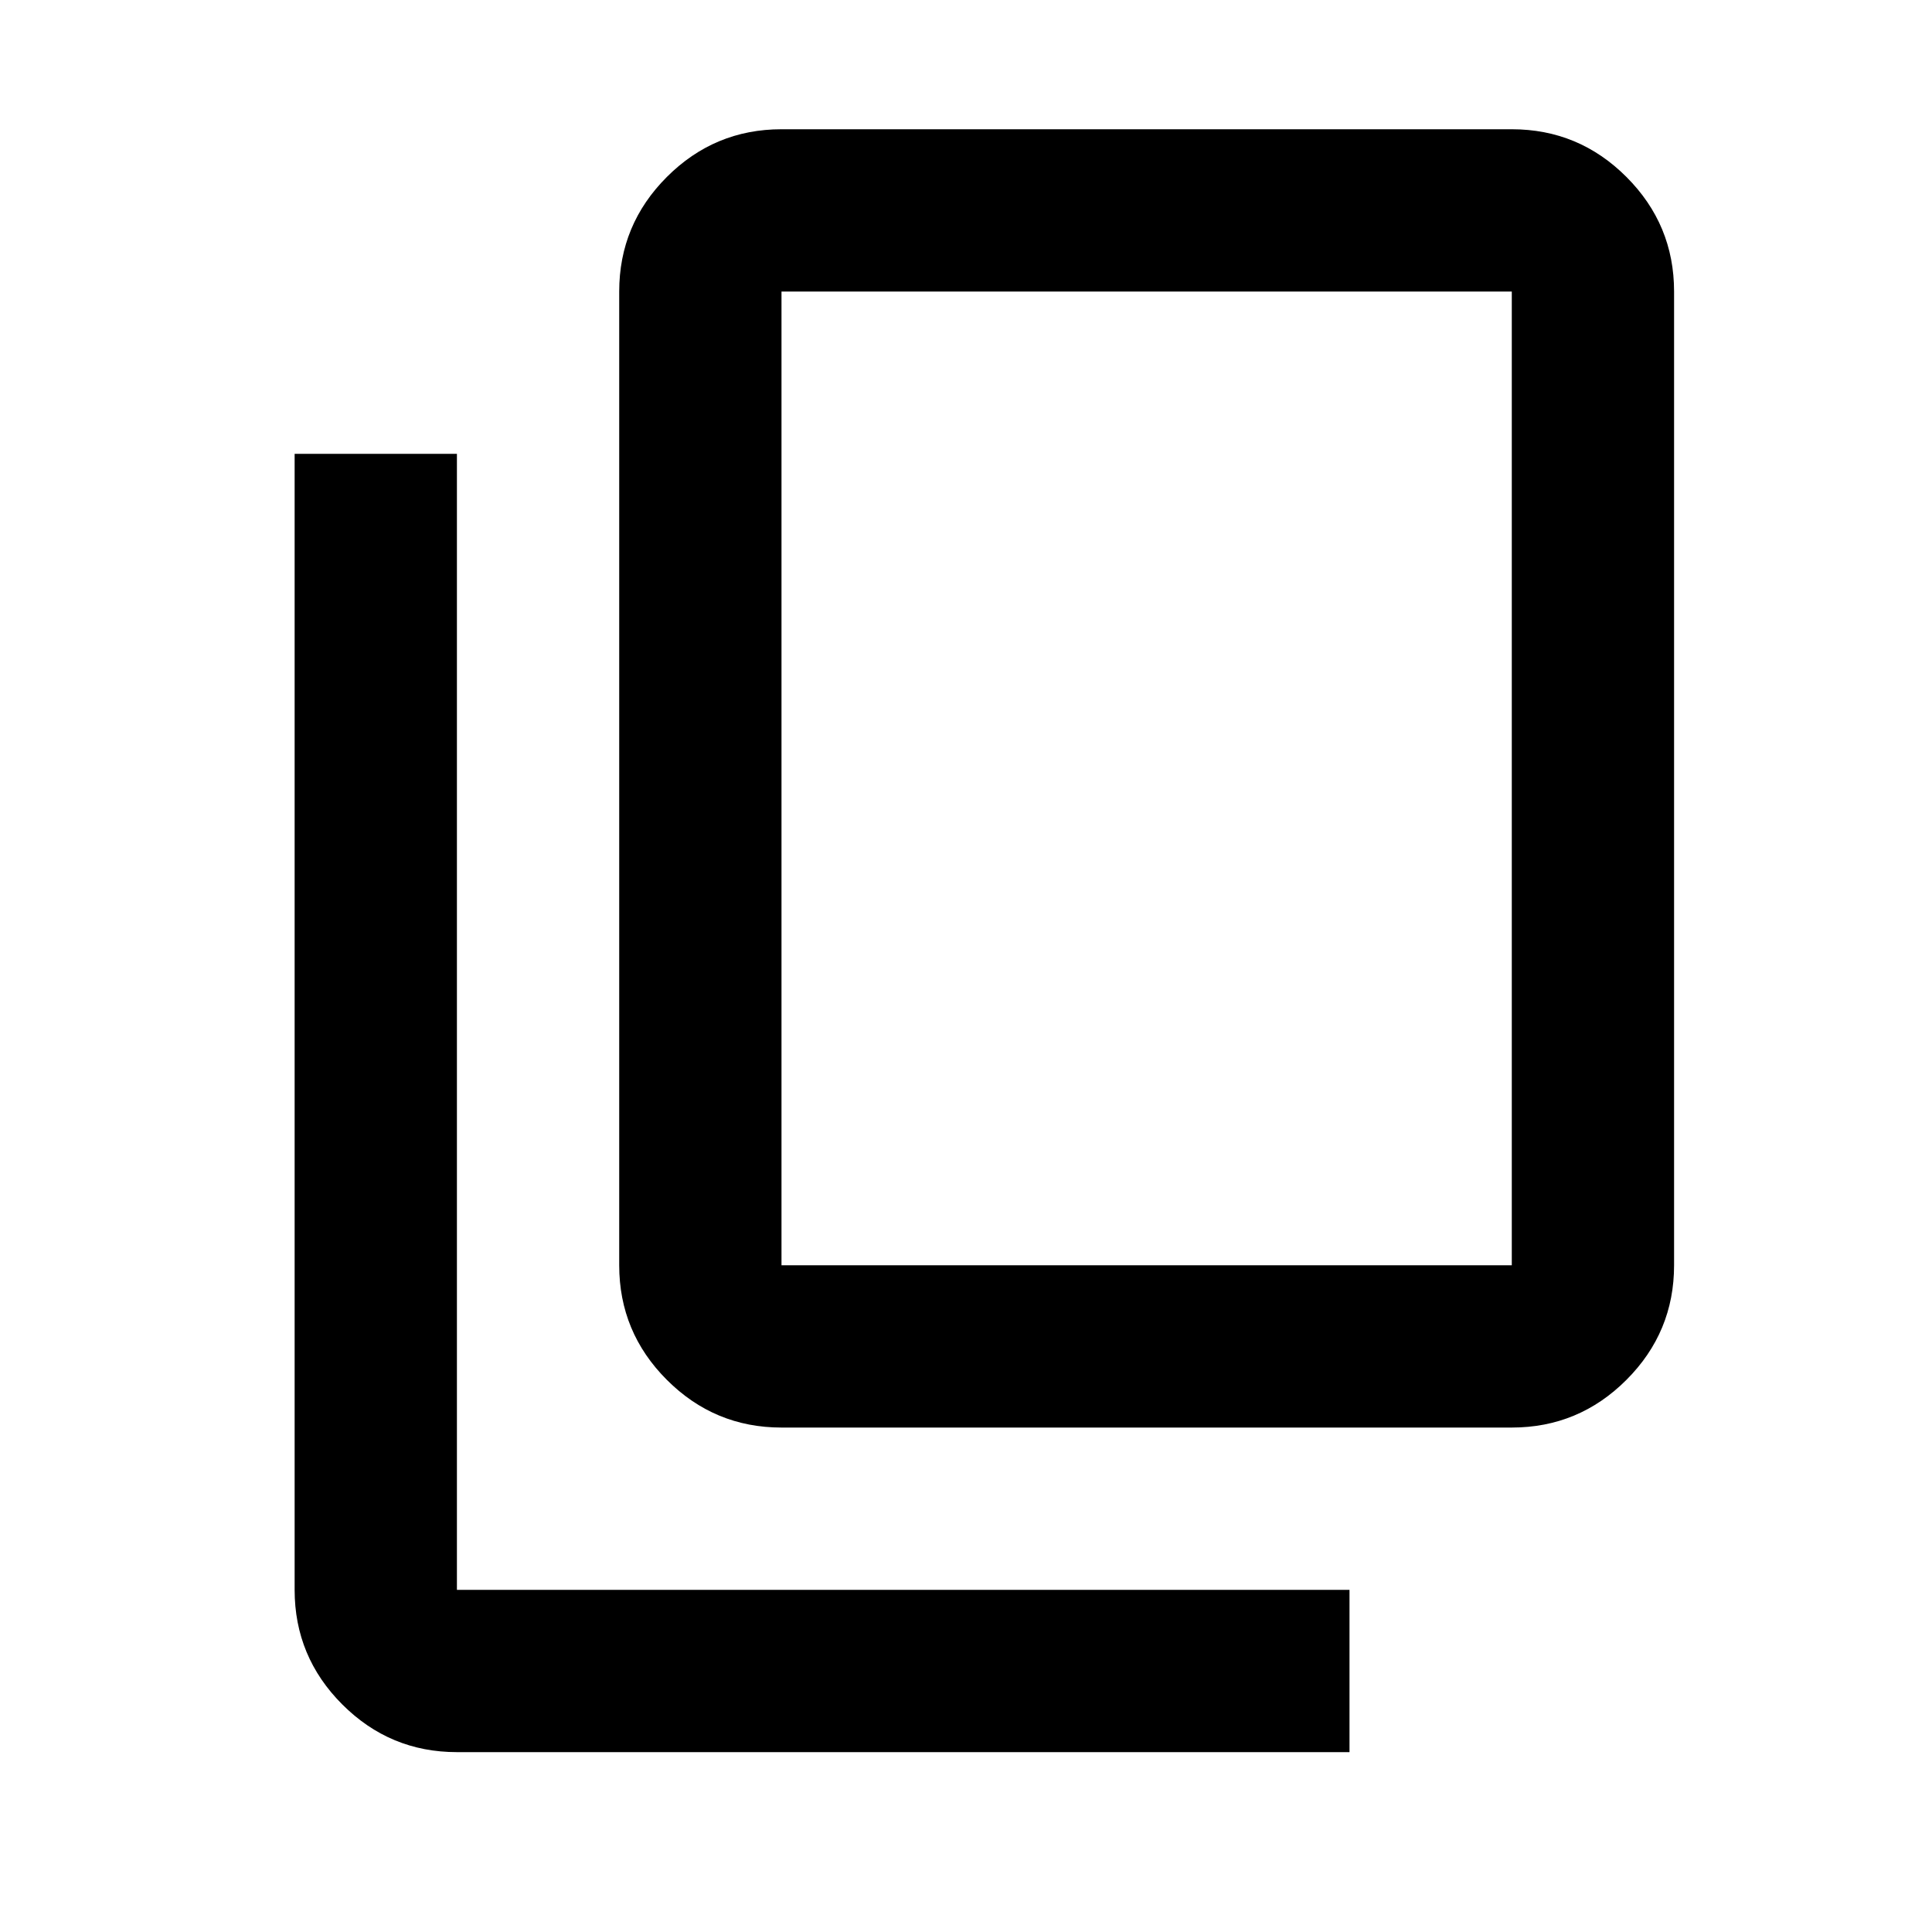
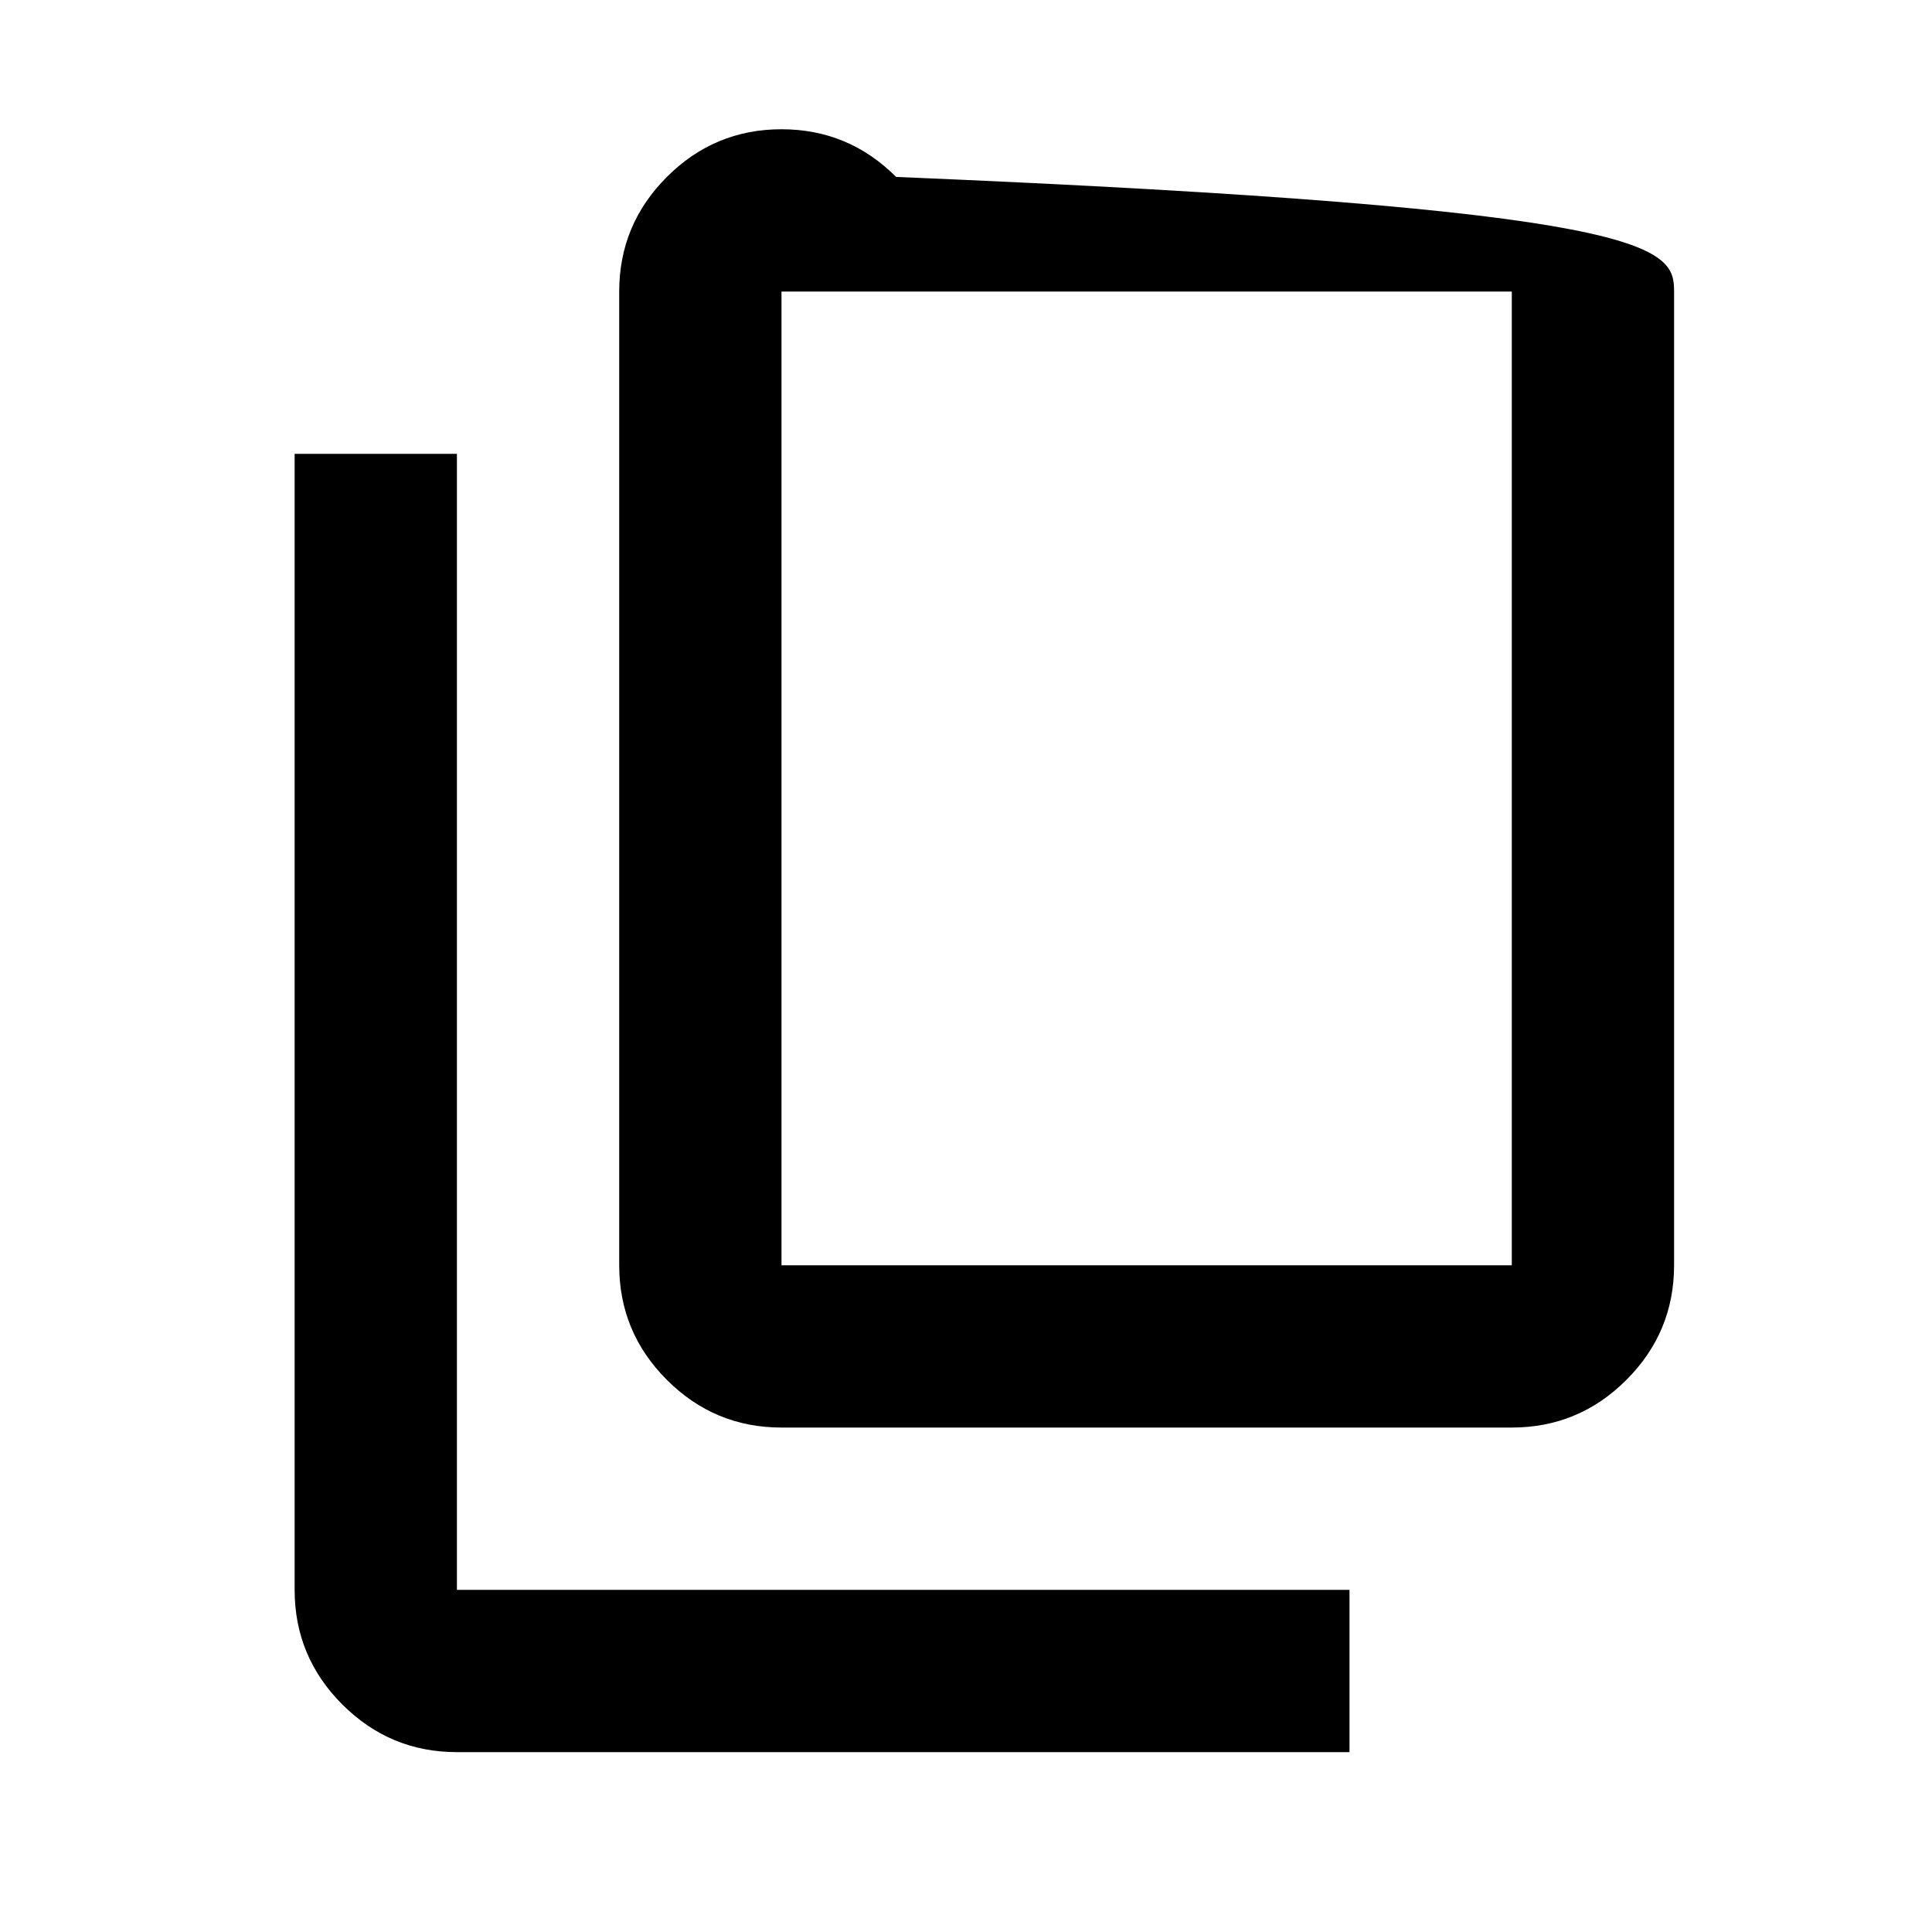
<svg xmlns="http://www.w3.org/2000/svg" xml:space="preserve" style="fill-rule:evenodd;clip-rule:evenodd;stroke-linejoin:round;stroke-miterlimit:2" viewBox="0 0 20 20" height="20" width="20">
-   <path d="M360-240c-22 0-40.833-7.833-56.5-23.5C287.833-279.167 280-298 280-320v-480c0-22 7.833-40.833 23.5-56.5C319.167-872.167 338-880 360-880h360c22 0 40.833 7.833 56.5 23.5C792.167-840.833 800-822 800-800v480c0 22-7.833 40.833-23.5 56.5C760.833-247.833 742-240 720-240H360Zm0-80h360v-480H360v480ZM200-80c-22 0-40.833-7.833-56.5-23.5C127.833-119.167 120-138 120-160v-560h80v560h440v80H200Zm160-240v-480 480Z" style="fill-rule:nonzero" transform="matrix(.021 0 0 .021 .53 19.818)" />
+   <path d="M360-240c-22 0-40.833-7.833-56.5-23.5C287.833-279.167 280-298 280-320v-480c0-22 7.833-40.833 23.5-56.5C319.167-872.167 338-880 360-880c22 0 40.833 7.833 56.5 23.5C792.167-840.833 800-822 800-800v480c0 22-7.833 40.833-23.5 56.5C760.833-247.833 742-240 720-240H360Zm0-80h360v-480H360v480ZM200-80c-22 0-40.833-7.833-56.5-23.5C127.833-119.167 120-138 120-160v-560h80v560h440v80H200Zm160-240v-480 480Z" style="fill-rule:nonzero" transform="matrix(.021 0 0 .021 .53 19.818)" />
</svg>